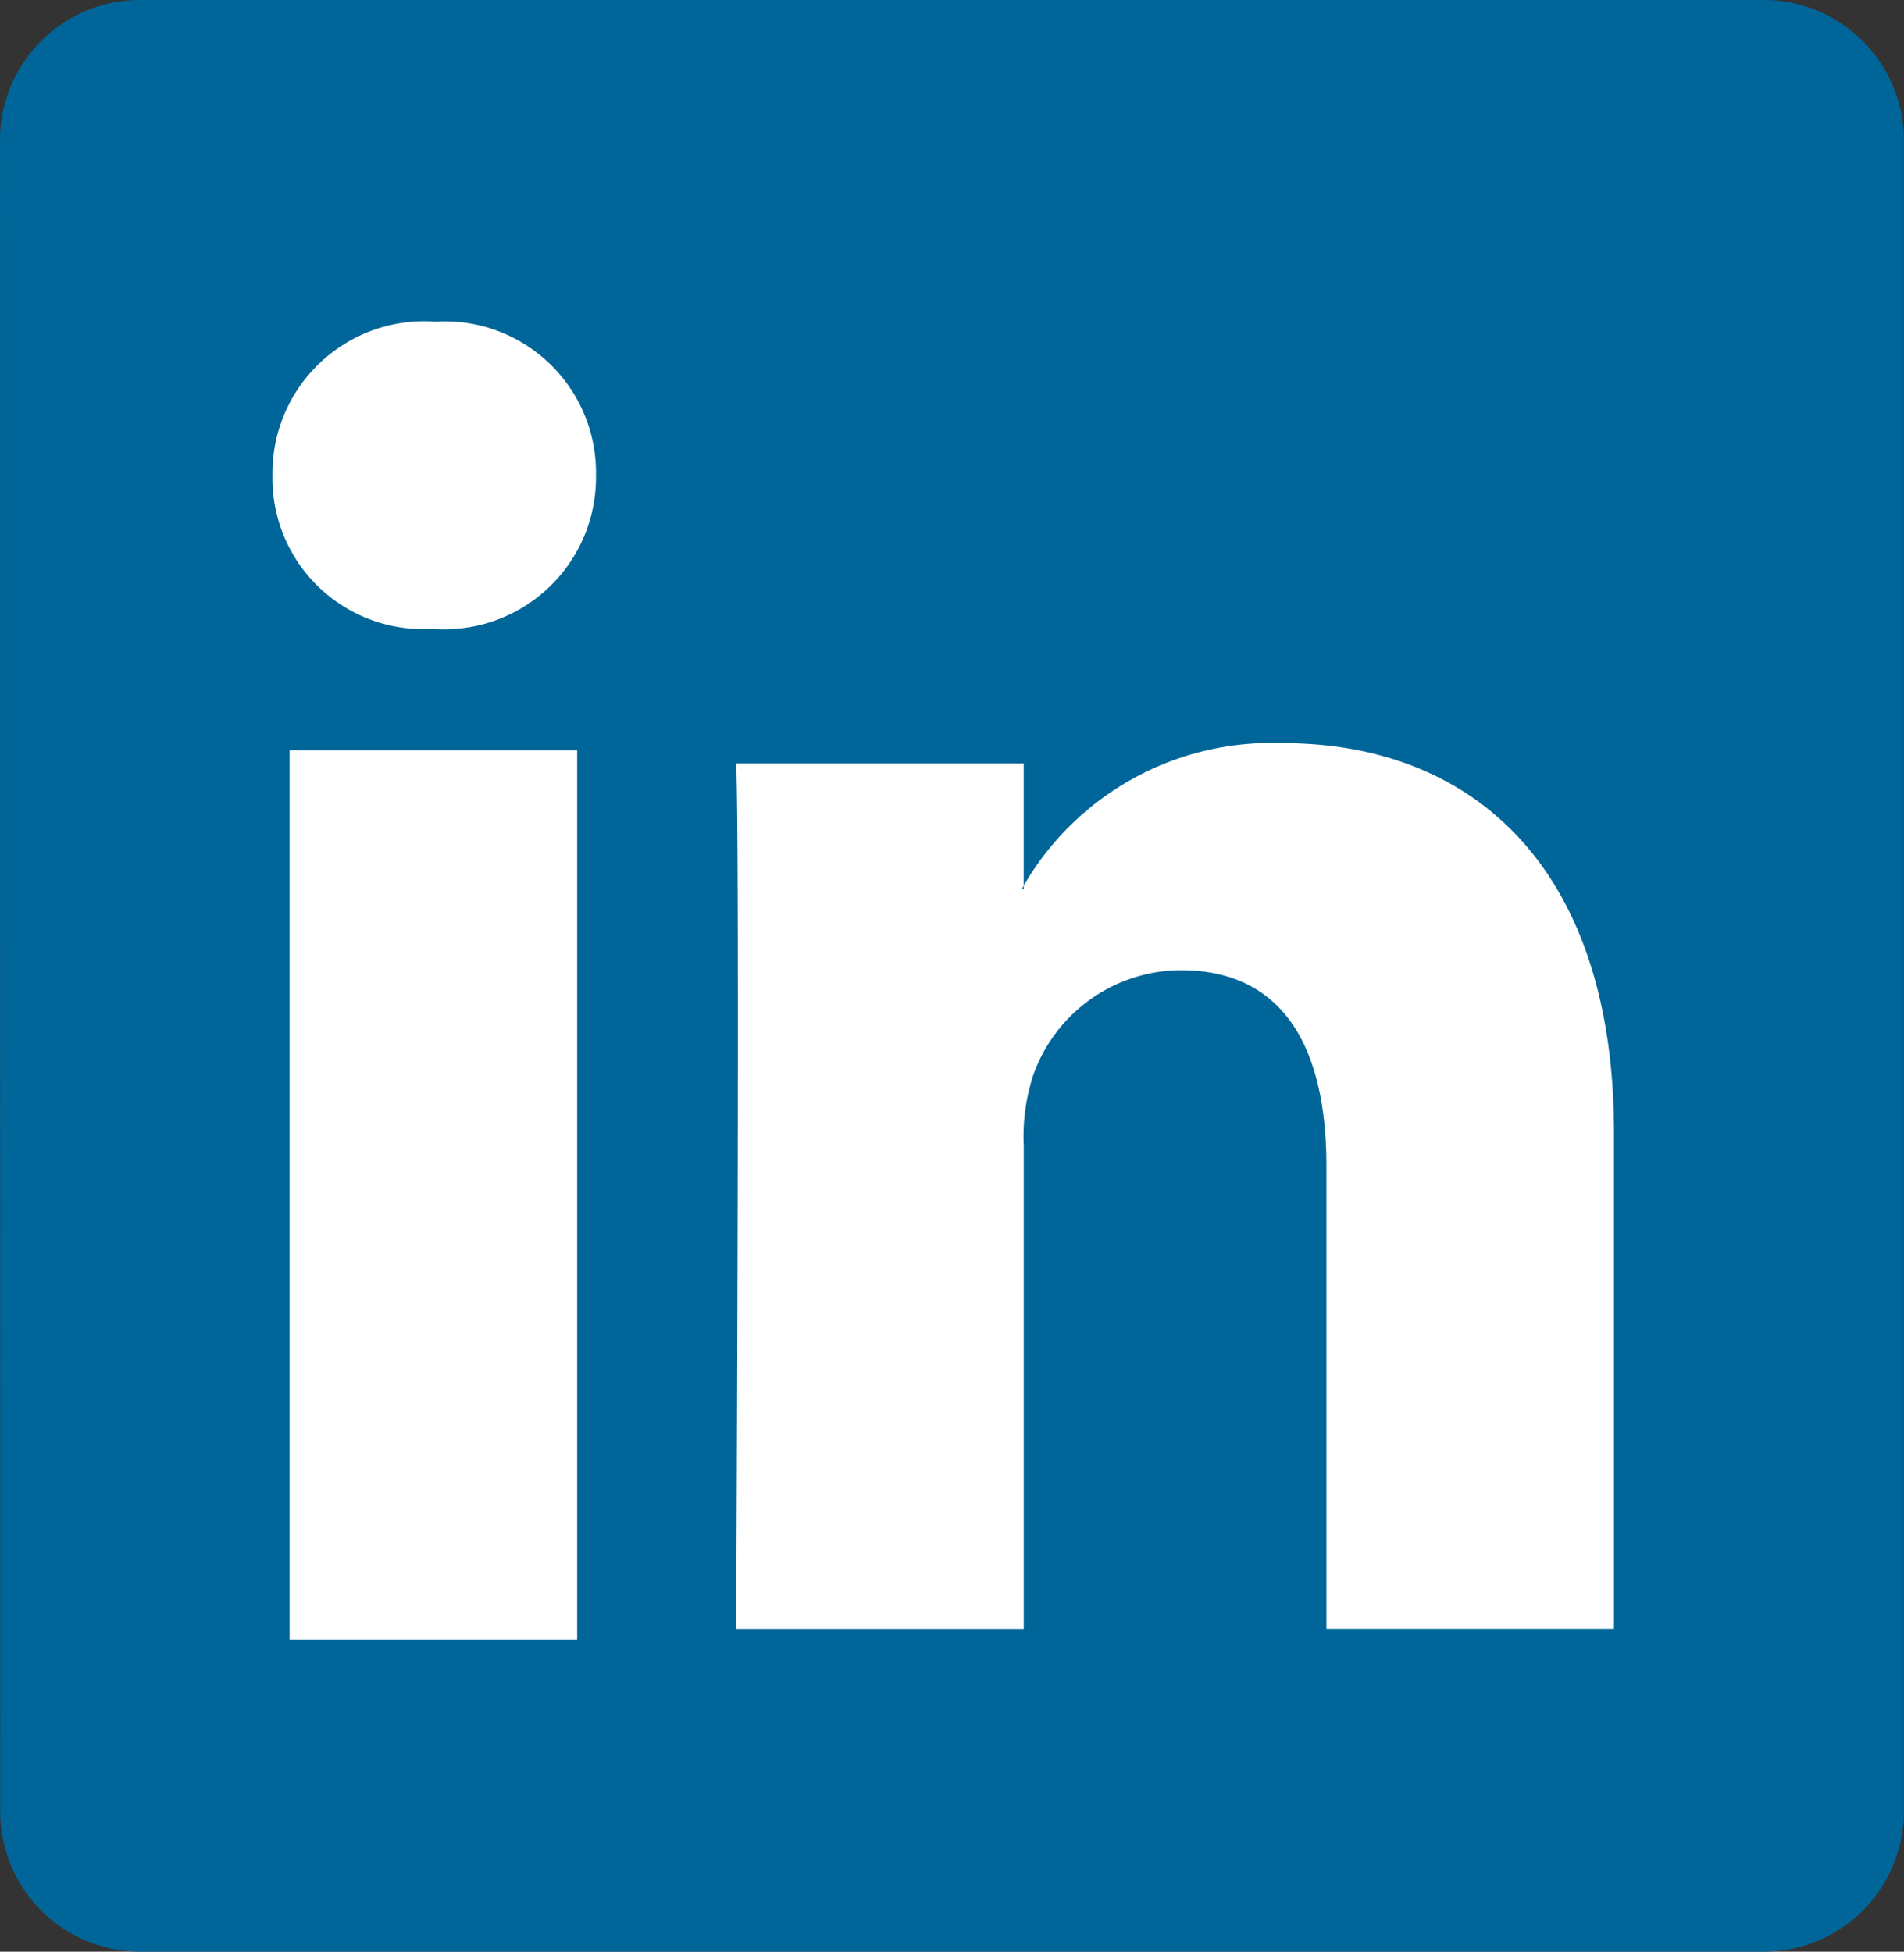
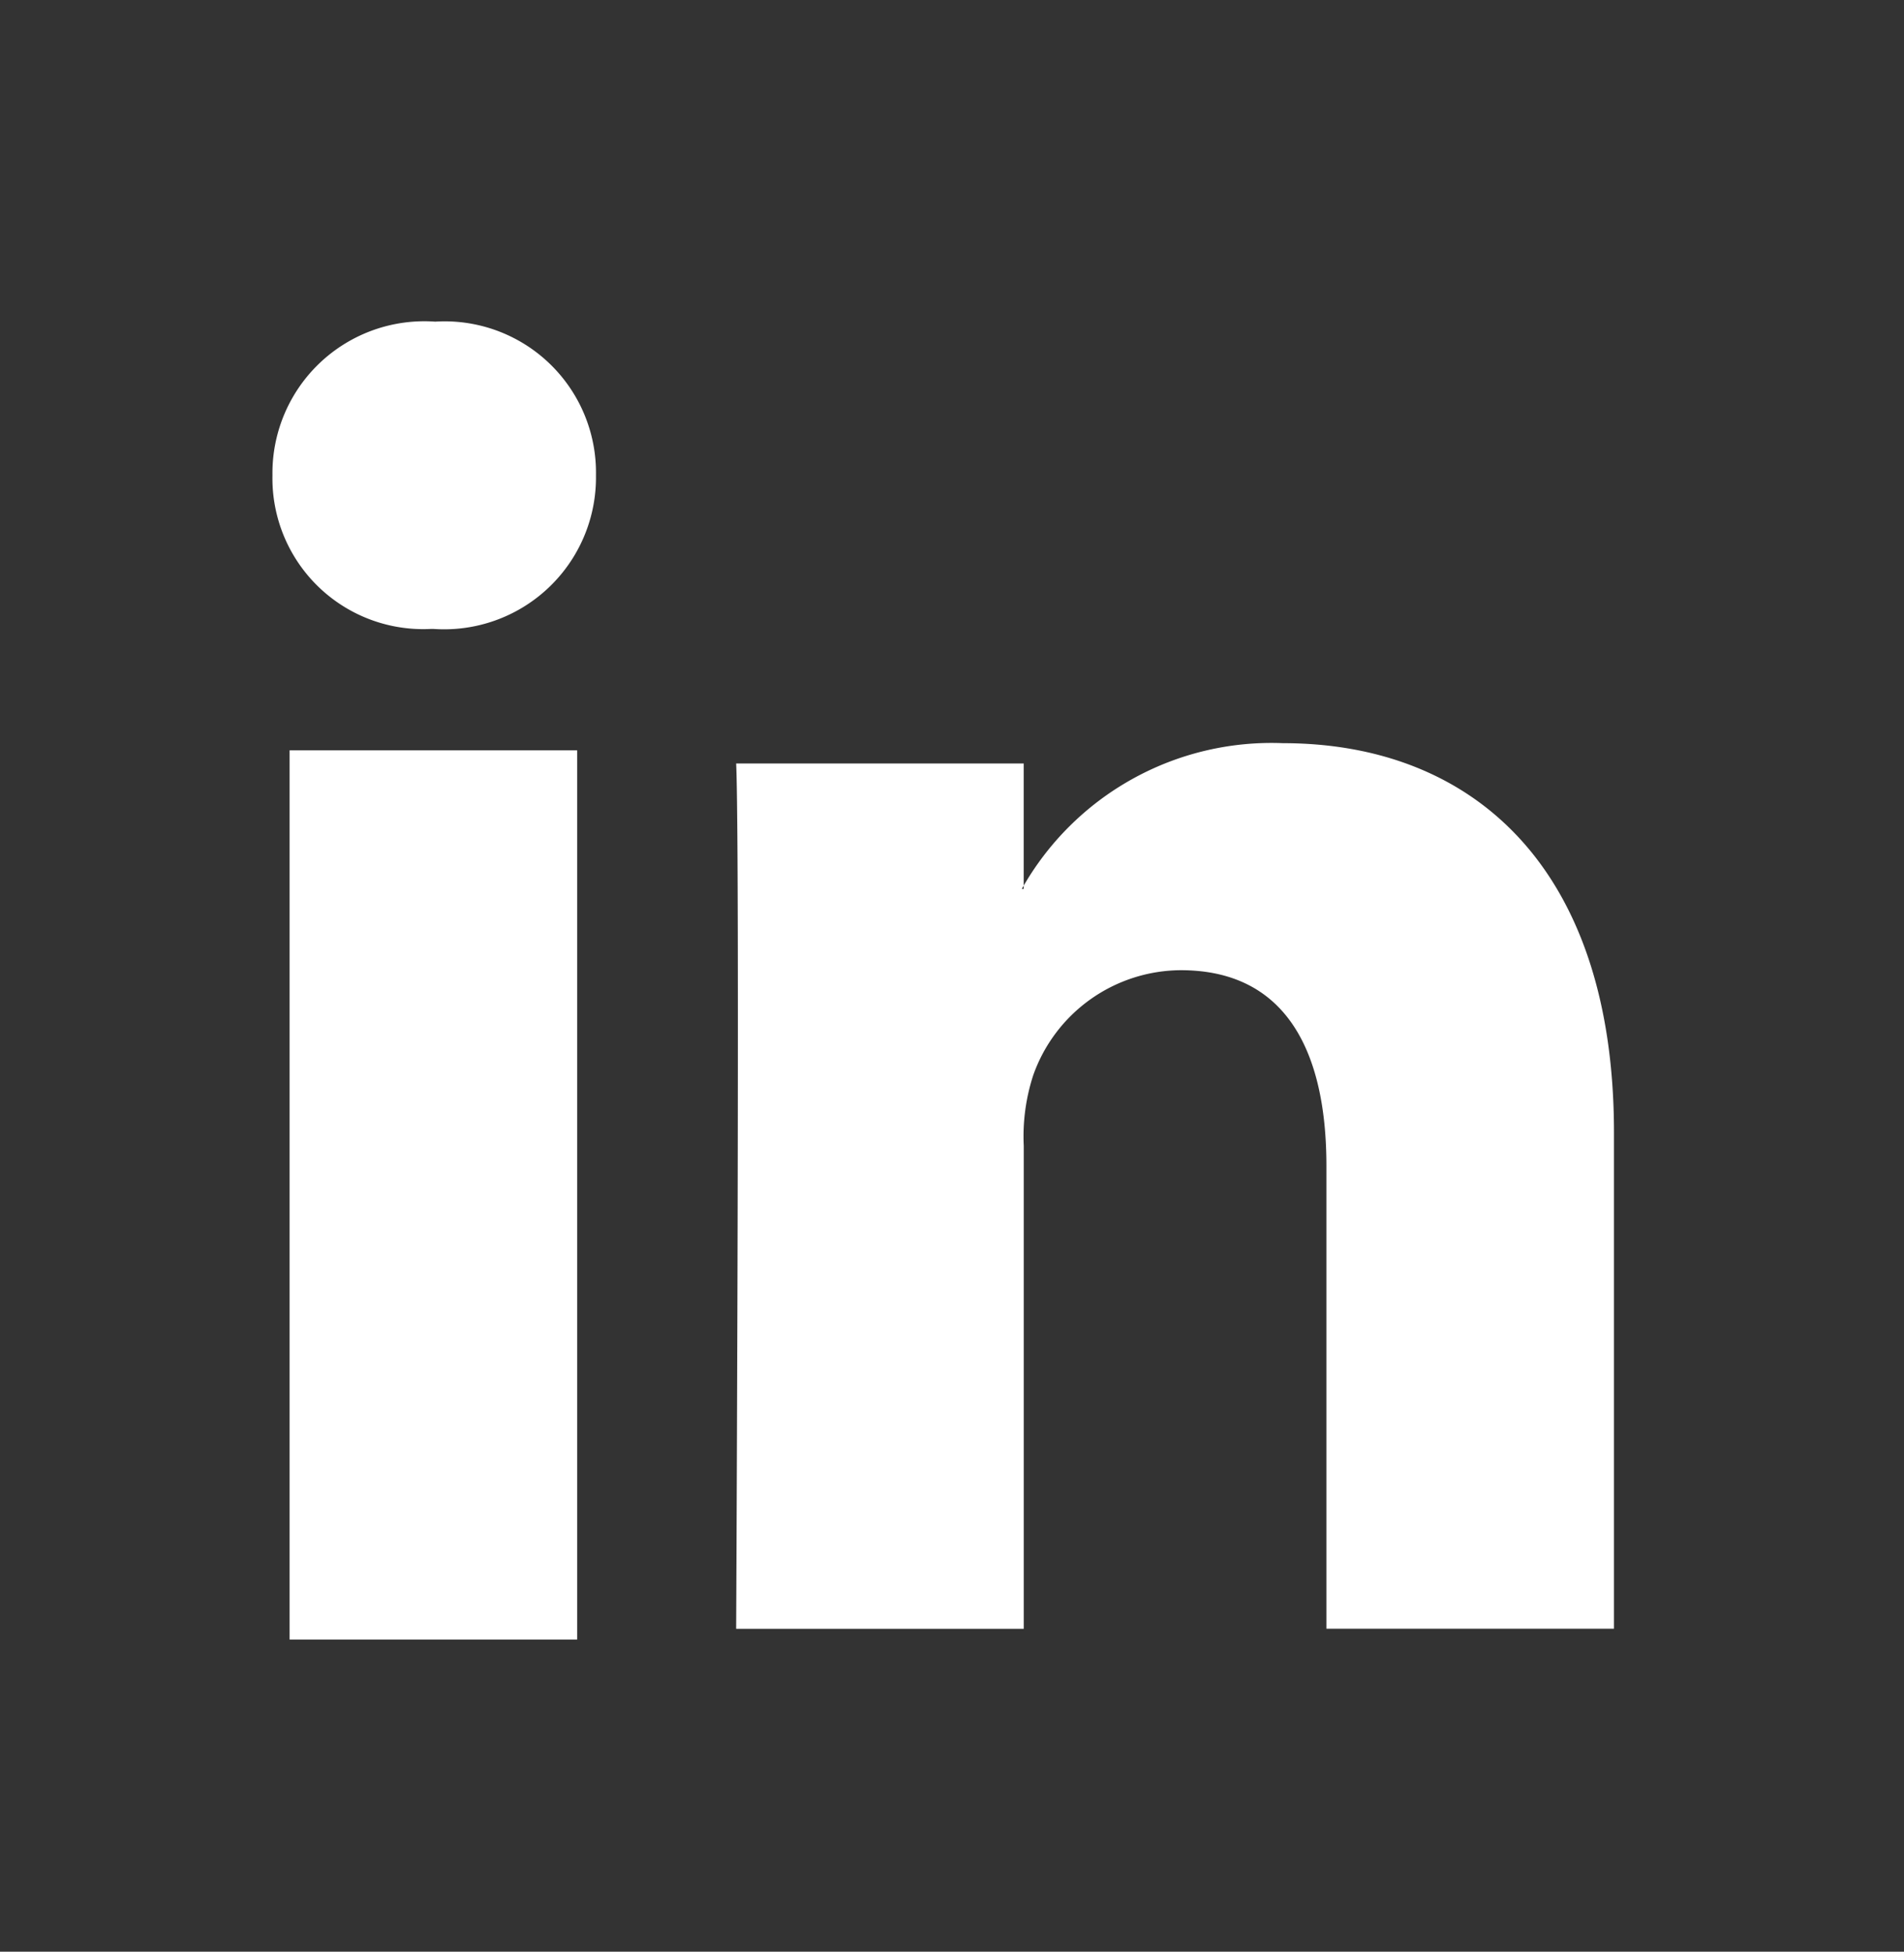
<svg xmlns="http://www.w3.org/2000/svg" id="Group_134" data-name="Group 134" width="48.778" height="50" viewBox="0 0 48.778 50">
  <rect x="0" y="0" width="48.778" height="50" fill="#333333" stroke="none" />
-   <path id="path14" d="M243.836-98.706a3.594,3.594,0,0,1,3.6-3.582H289.01a3.594,3.594,0,0,1,3.6,3.582v42.836a3.593,3.593,0,0,1-3.6,3.582H247.441a3.593,3.593,0,0,1-3.6-3.582Z" transform="translate(-243.836 102.287)" fill="#069" />
  <path id="path28" d="M262.486-55.725V-78.506h-7.367v22.781ZM258.8-81.616a3.89,3.89,0,0,0,4.168-3.936,3.876,3.876,0,0,0-4.12-3.936,3.891,3.891,0,0,0-4.168,3.936,3.863,3.863,0,0,0,4.071,3.936h.048Z" transform="translate(-247.7 97.728)" fill="#fff" fill-rule="evenodd" />
  <path id="path30" d="M273.136-51.012H280.5V-63.391a5.051,5.051,0,0,1,.242-1.8,4.033,4.033,0,0,1,3.78-2.694c2.666,0,3.732,2.033,3.732,5.012v11.858h7.367v-12.71c0-6.808-3.635-9.976-8.482-9.976a7.338,7.338,0,0,0-6.689,3.735h.049v-3.215h-7.367c.1,2.08,0,22.166,0,22.166Z" transform="translate(-254.273 92.74)" fill="#fff" fill-rule="evenodd" />
</svg>